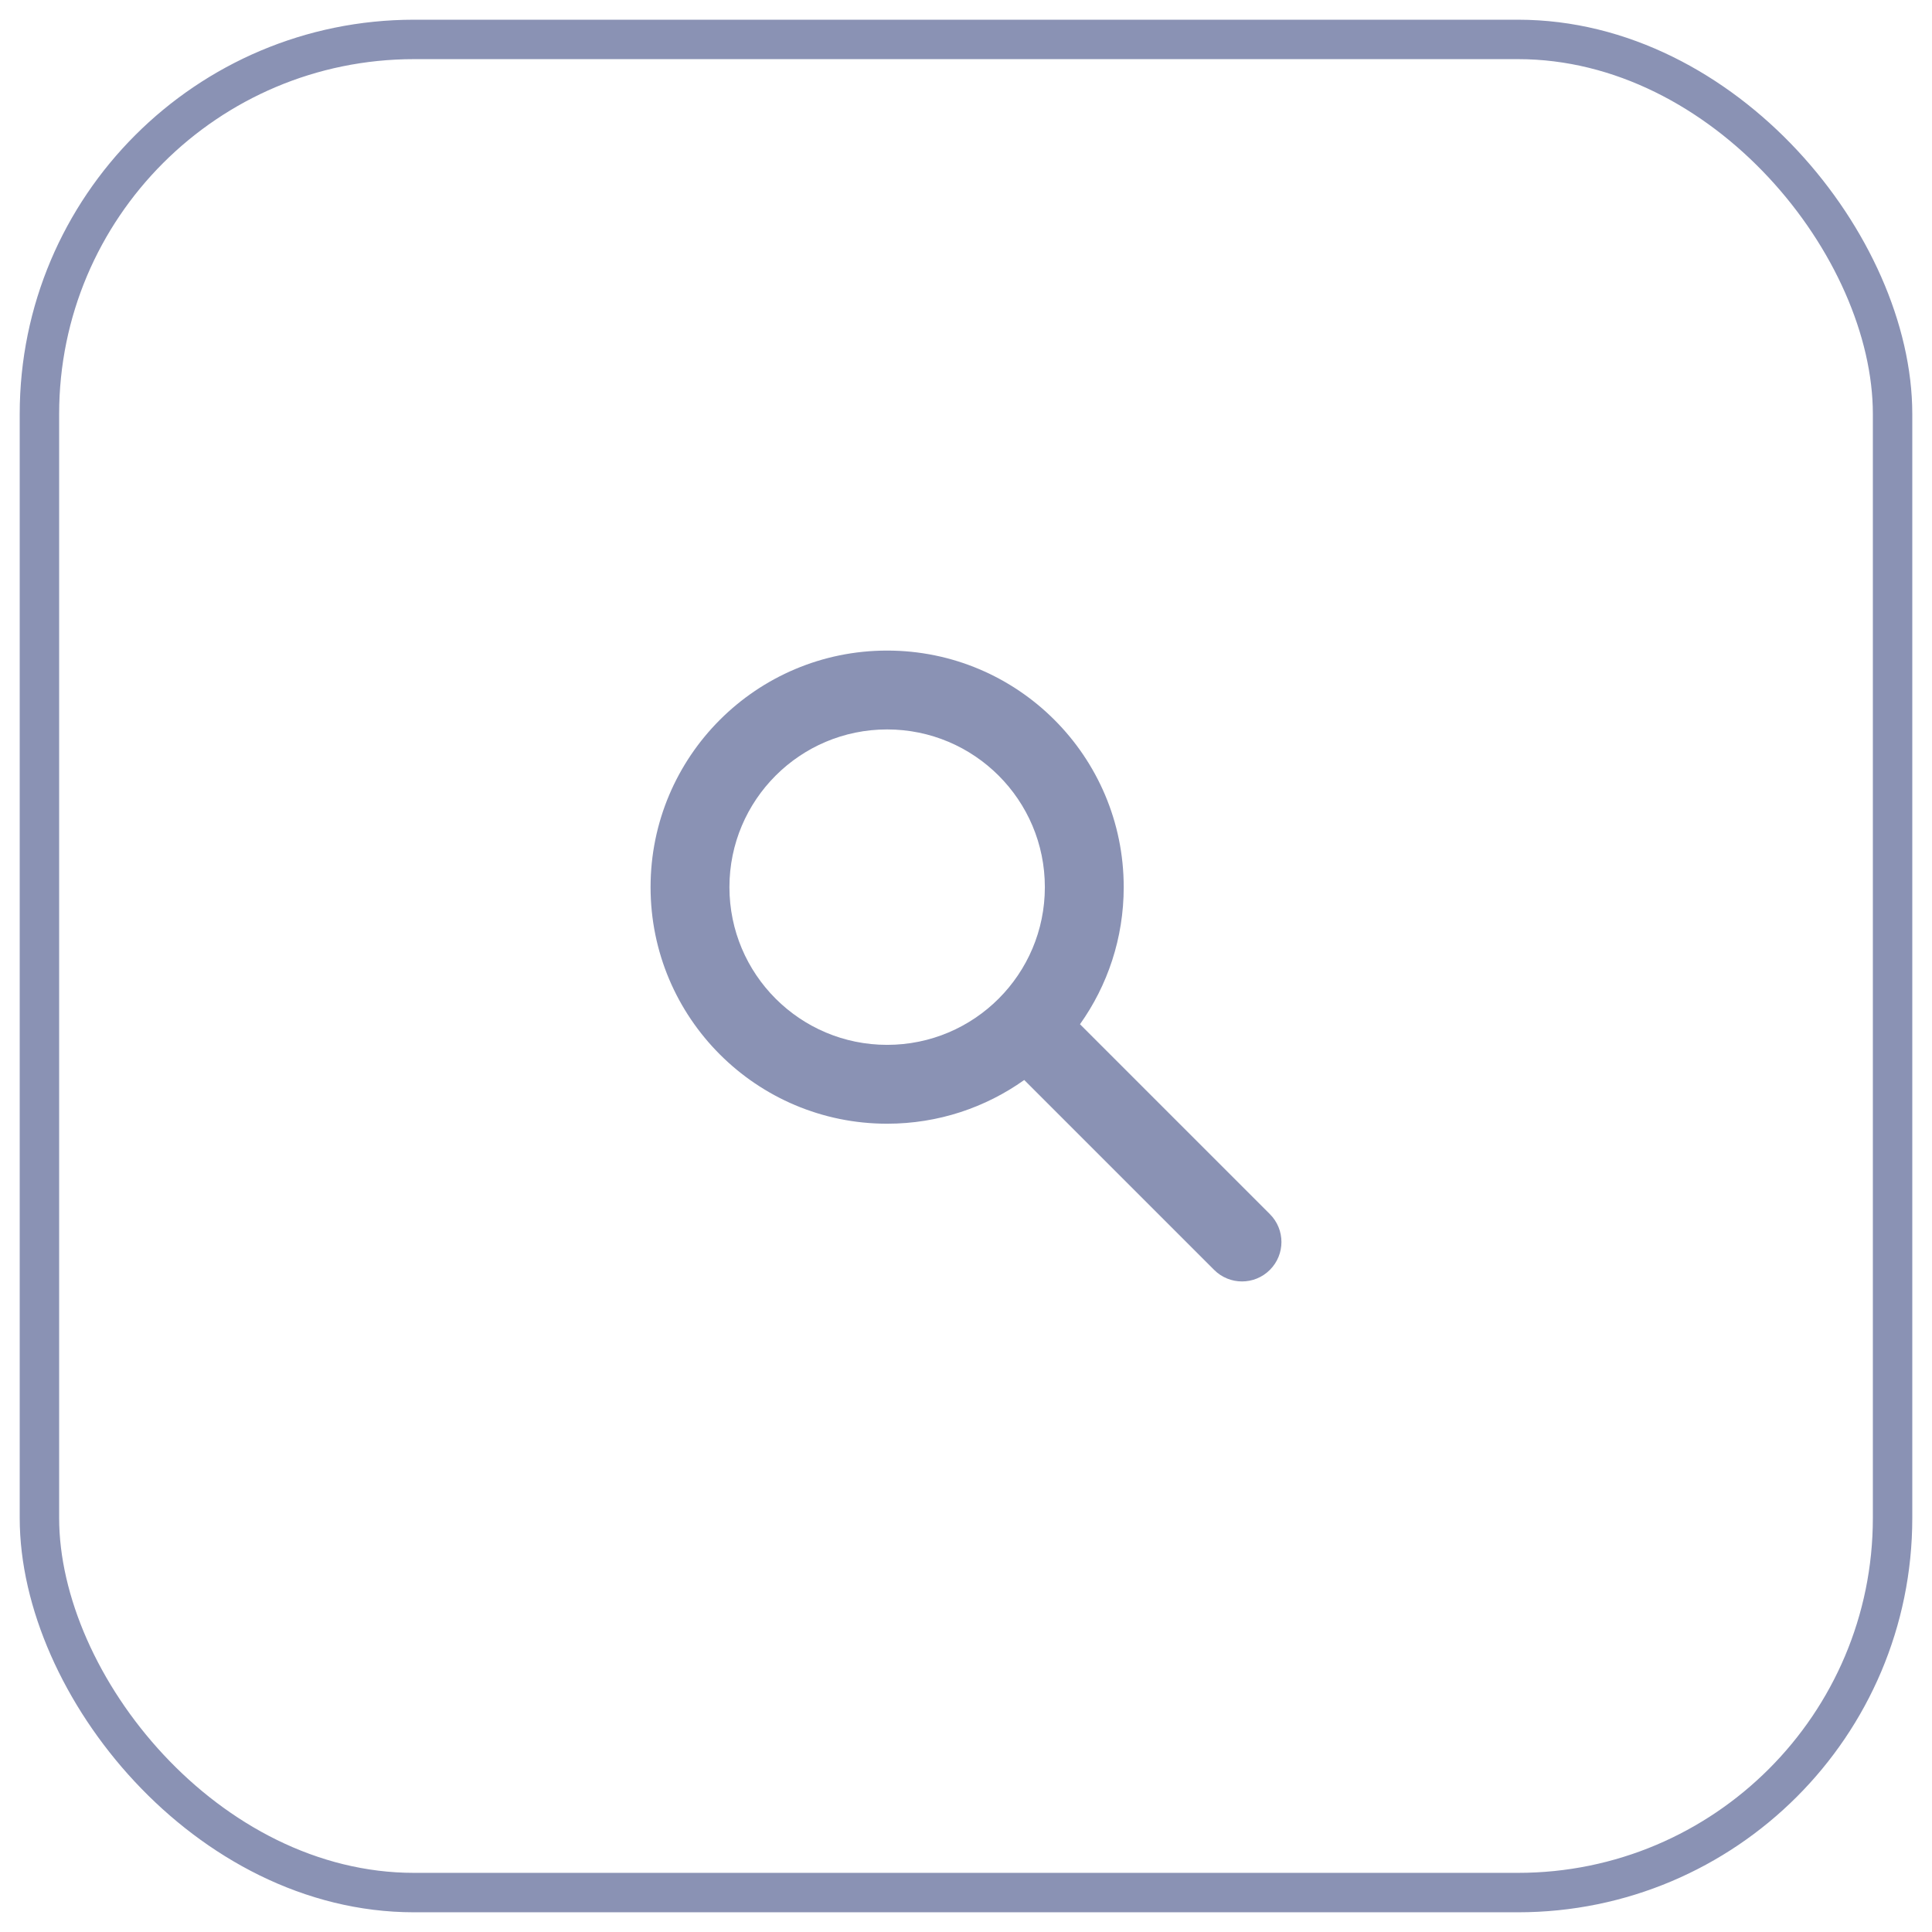
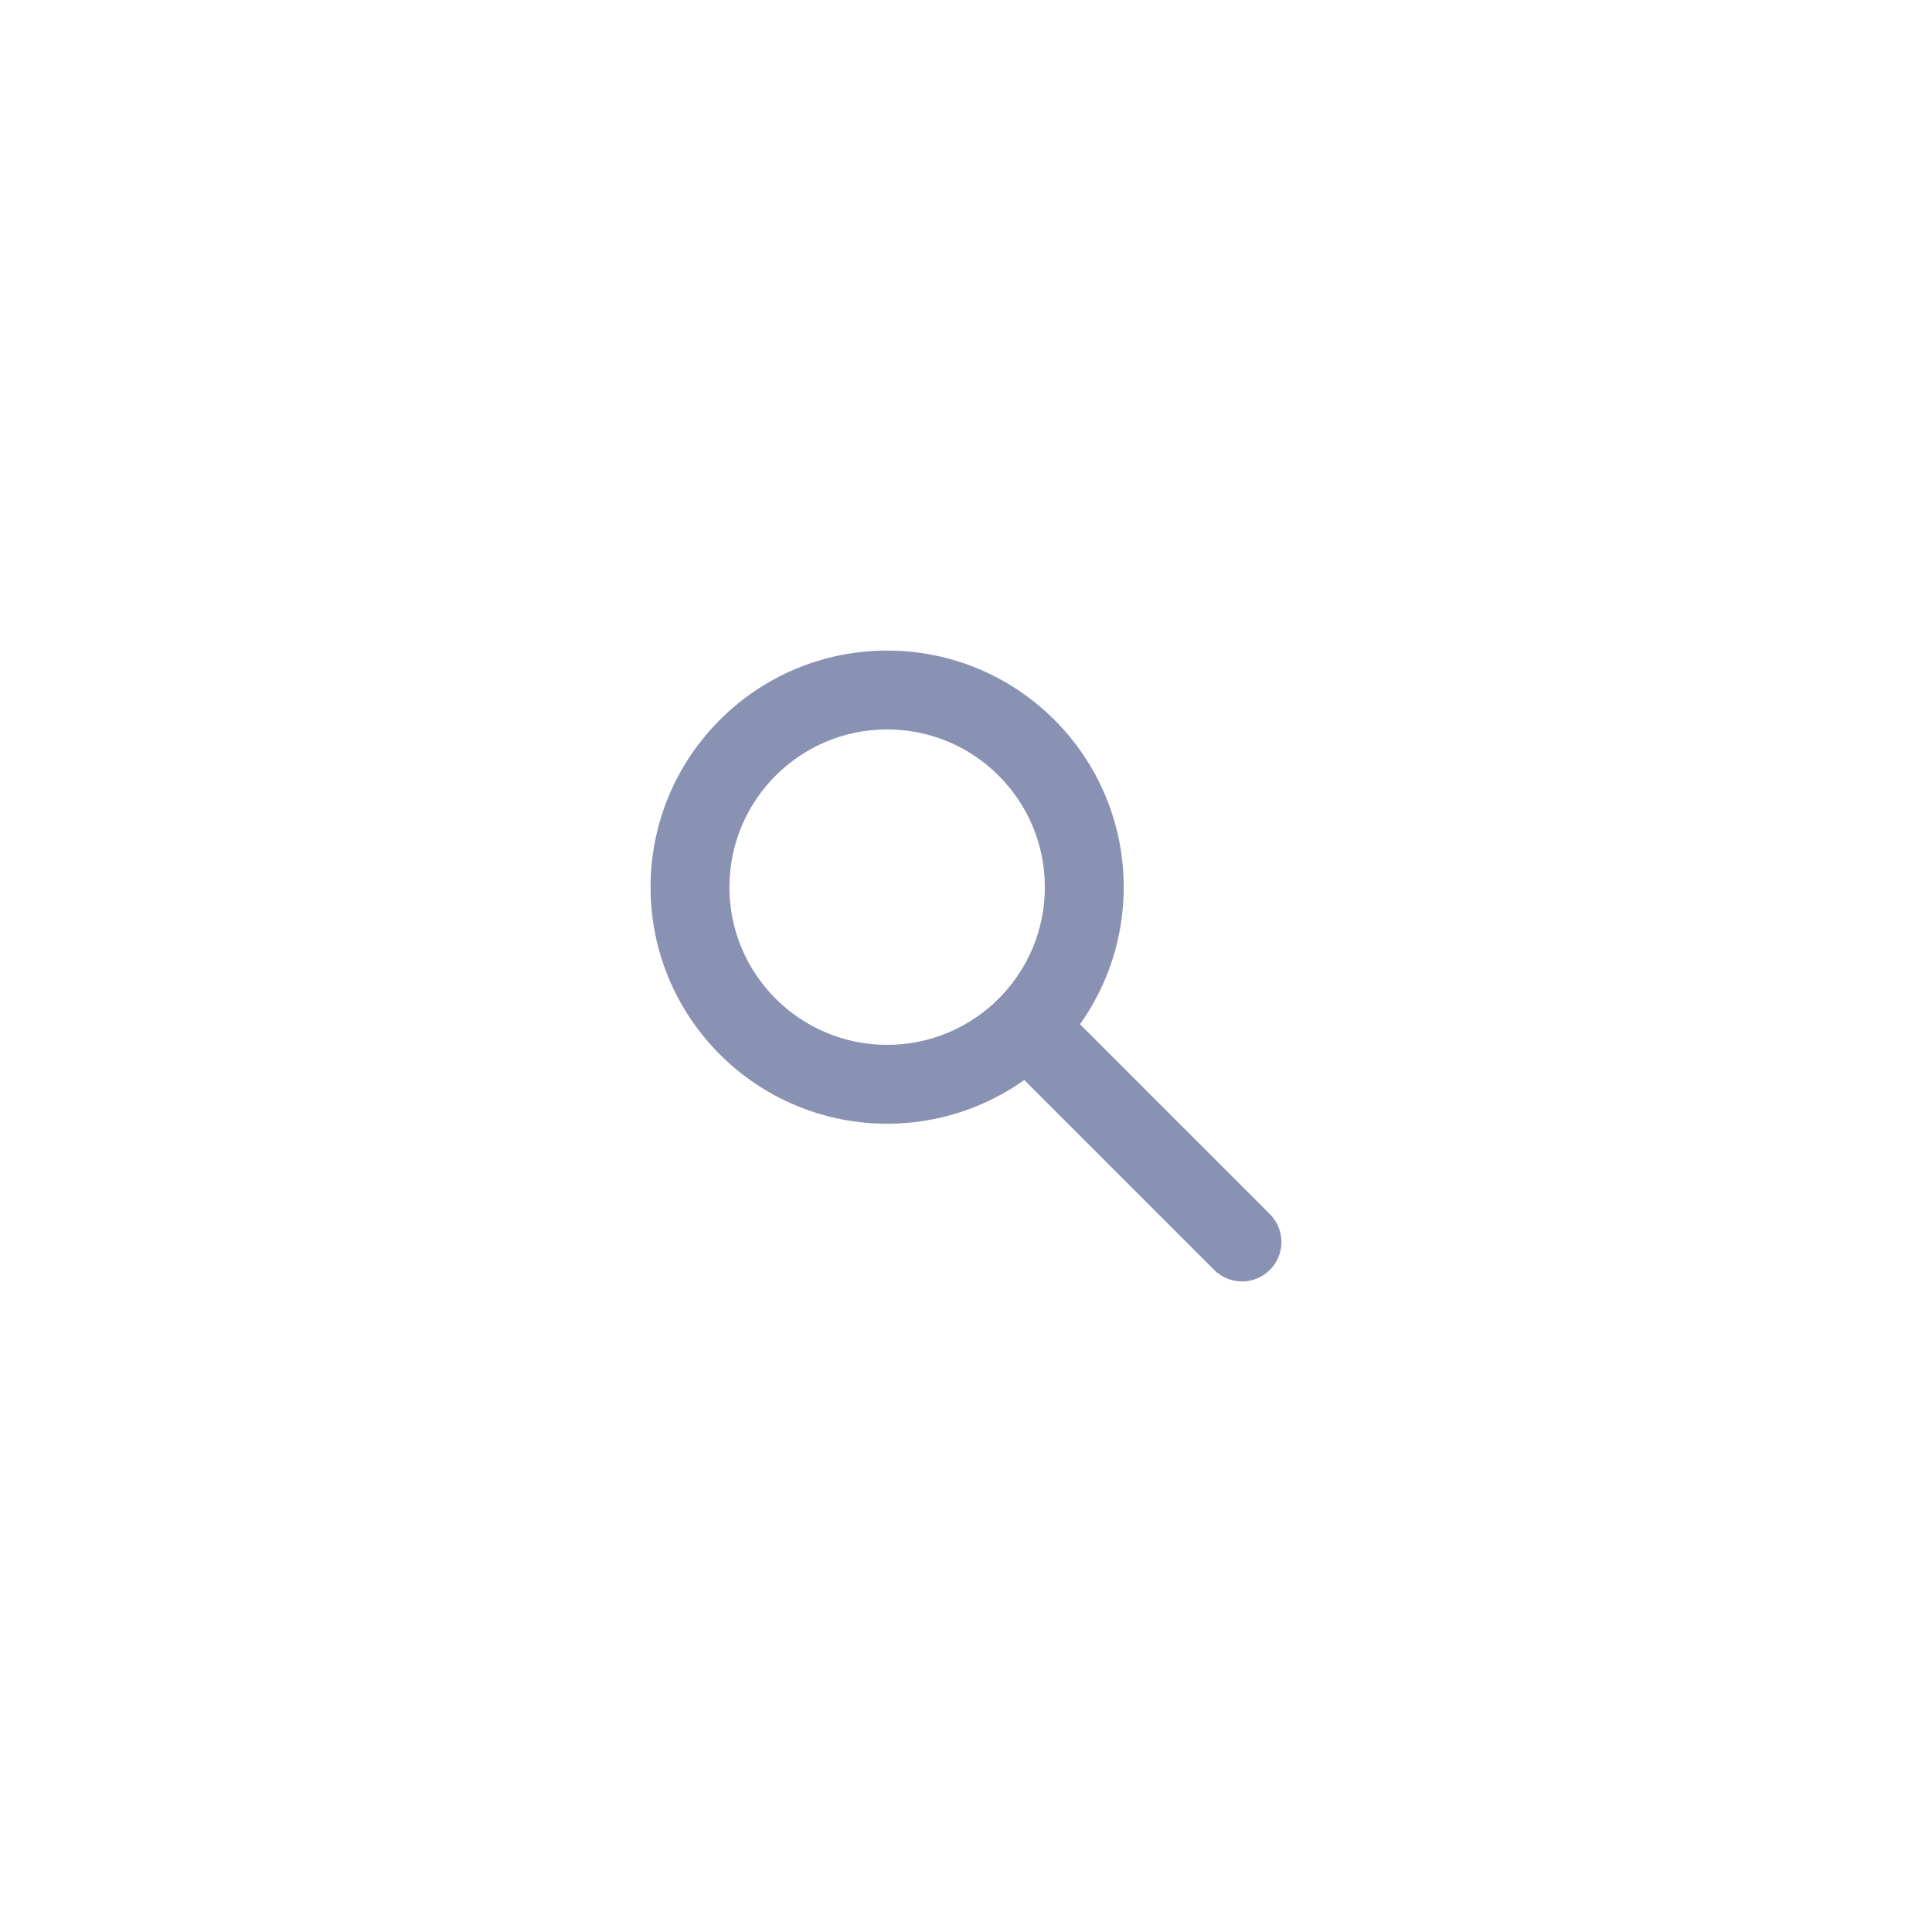
<svg xmlns="http://www.w3.org/2000/svg" width="49" height="49" viewBox="0 0 49 49" fill="none">
-   <rect x="1" y="1" width="47" height="47" rx="9.5" stroke="#8A92B4" />
  <path fill-rule="evenodd" clip-rule="evenodd" d="M22.5 18.5C20.291 18.5 18.5 20.291 18.5 22.5C18.5 24.709 20.291 26.5 22.5 26.5C24.709 26.5 26.5 24.709 26.5 22.5C26.5 20.291 24.709 18.5 22.5 18.5ZM16.5 22.5C16.5 19.186 19.186 16.5 22.5 16.5C25.814 16.5 28.5 19.186 28.5 22.5C28.5 23.796 28.089 24.996 27.391 25.977L32.207 30.793C32.598 31.183 32.598 31.817 32.207 32.207C31.817 32.598 31.183 32.598 30.793 32.207L25.977 27.391C24.996 28.089 23.796 28.5 22.5 28.5C19.186 28.5 16.5 25.814 16.5 22.5Z" fill="#8A92B4" />
</svg>